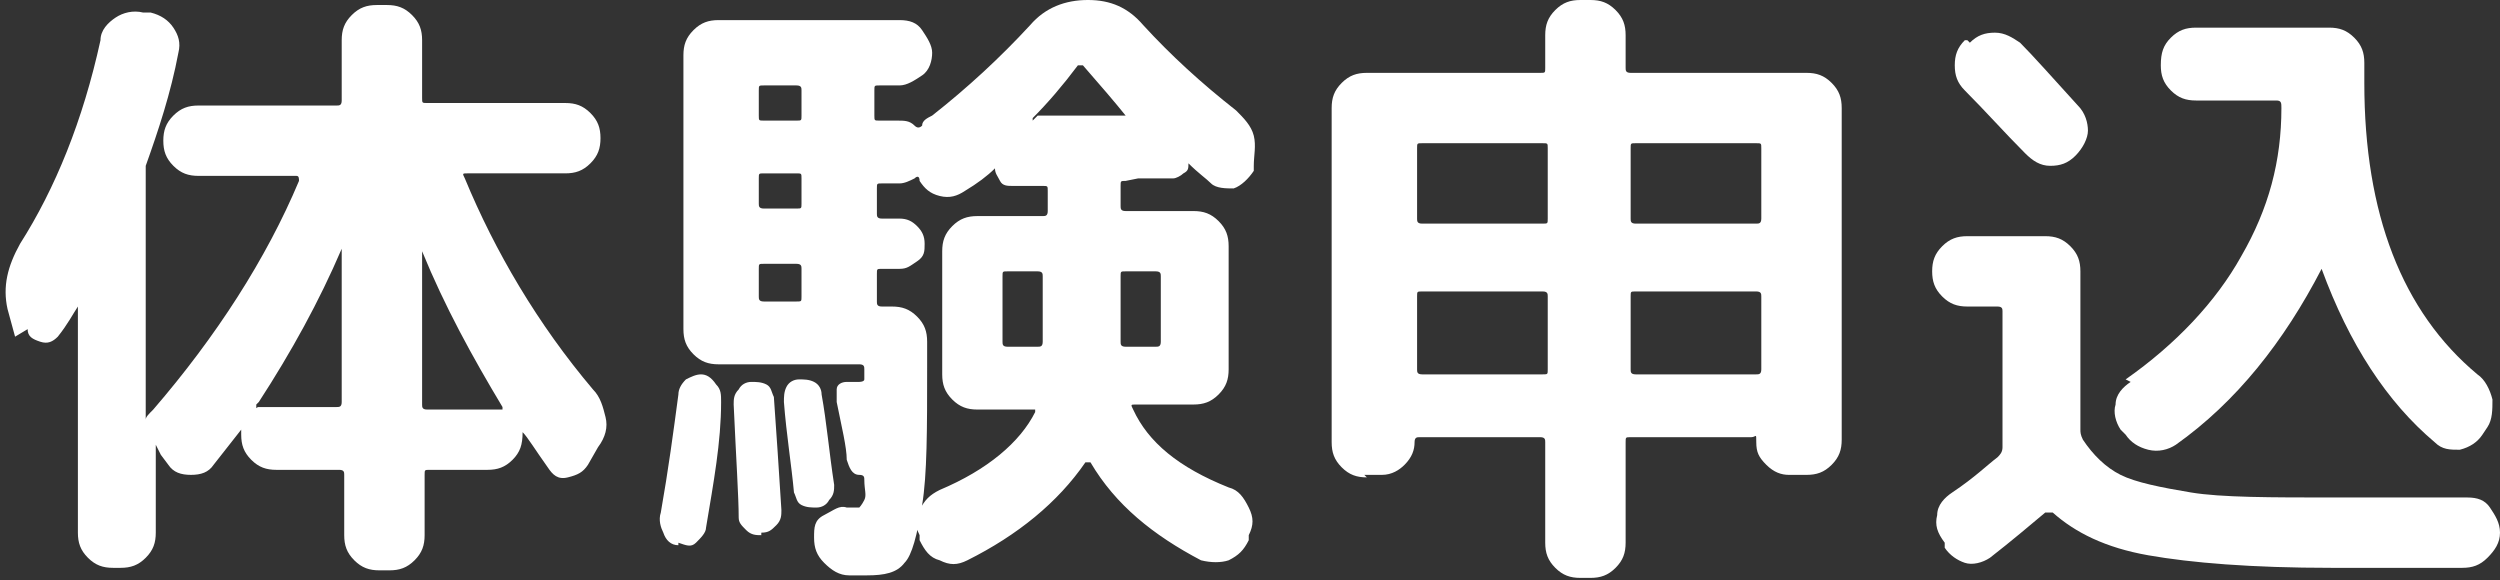
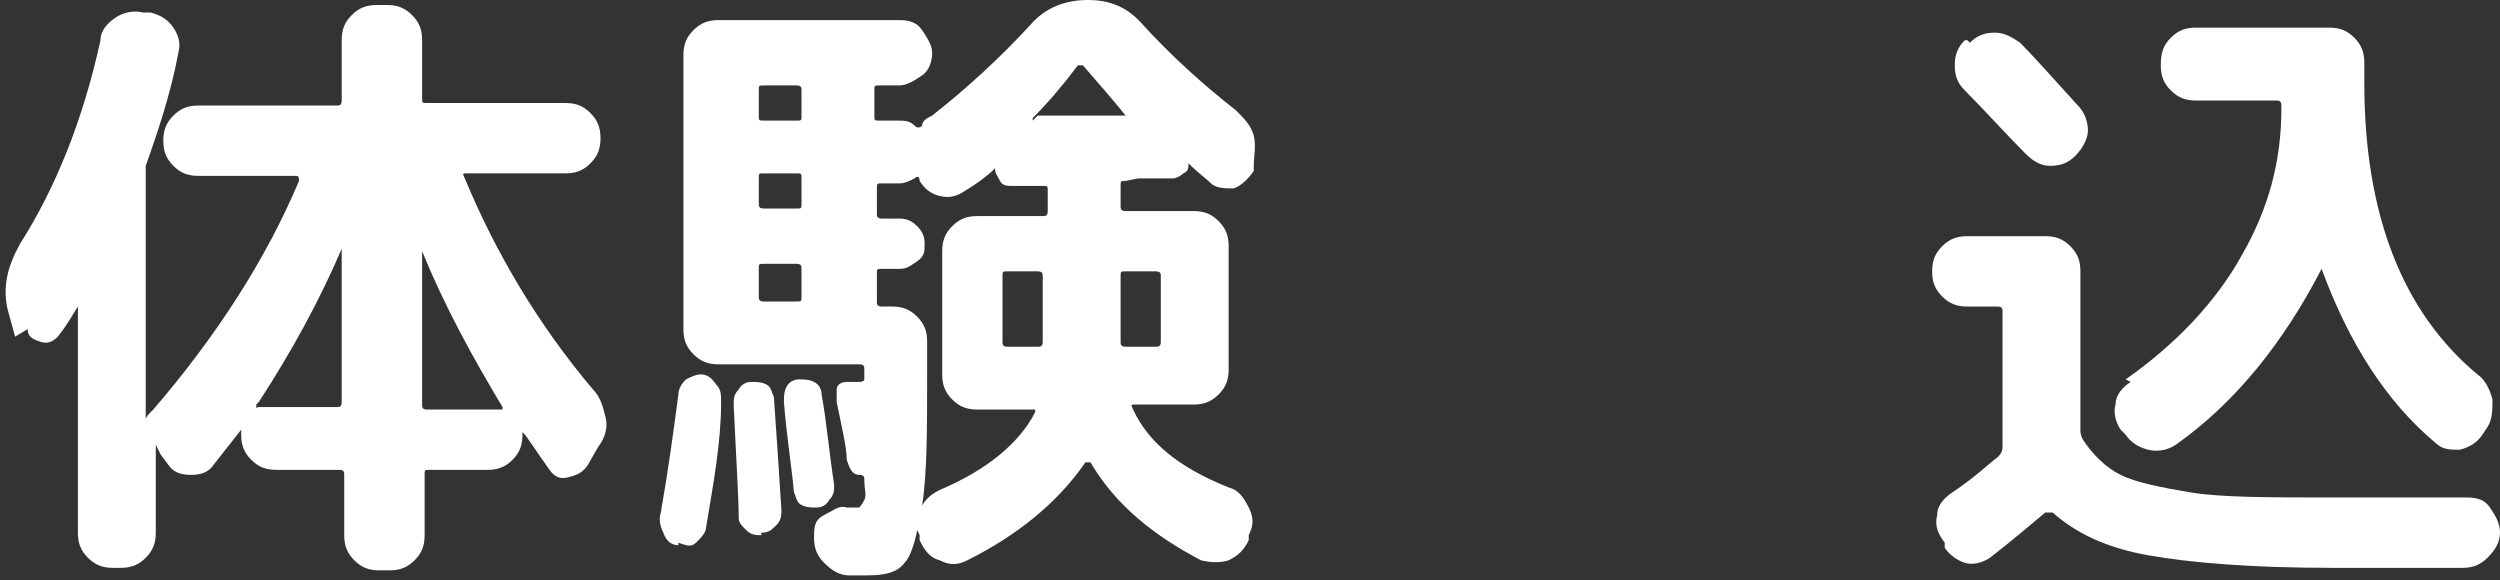
<svg xmlns="http://www.w3.org/2000/svg" version="1.1" viewBox="0 0 99.5 23.1">
  <rect x="0" y="0" width="99.5" height="23.1" fill="#333333" stroke="none" />
  <defs>
    <style>
      .cls-1 {
        fill: #fff;
      }
    </style>
  </defs>
  <g>
    <g id="b">
      <g id="c">
        <path class="cls-1" d="M.6,13.4l-.3-1.1c-.2-.9,0-1.7.5-2.6,1.4-2.2,2.5-4.9,3.2-8.1,0-.4.3-.7.6-.9.3-.2.7-.3,1.1-.2h.3c.4.1.7.3.9.6s.3.6.2,1c-.3,1.6-.8,3.1-1.3,4.5,0,.1,0,.3,0,.4v9.7s0,0,0,0c0-.1.1-.2.3-.4,2.5-2.9,4.5-6,5.8-9.1,0-.1,0-.2-.1-.2h-3.9c-.4,0-.7-.1-1-.4-.3-.3-.4-.6-.4-1s.1-.7.4-1c.3-.3.6-.4,1-.4h5.5c.1,0,.2,0,.2-.2V1.6c0-.4.1-.7.4-1,.3-.3.6-.4,1-.4h.4c.4,0,.7.1,1,.4s.4.6.4,1v2.3c0,.2,0,.2.2.2h5.5c.4,0,.7.1,1,.4.3.3.4.6.4,1s-.1.7-.4,1c-.3.3-.6.4-1,.4h-3.9c-.2,0-.2,0-.1.2,1.2,2.9,2.9,5.8,5.1,8.4.3.3.4.7.5,1.1s0,.8-.3,1.2l-.4.7c-.2.3-.4.4-.8.5s-.6-.1-.8-.4c-.5-.7-.8-1.2-1-1.4,0,0,0,0,0,0h0c0,.5-.1.8-.4,1.1s-.6.4-1,.4h-2.3c-.2,0-.2,0-.2.2v2.4c0,.4-.1.7-.4,1-.3.3-.6.4-1,.4h-.4c-.4,0-.7-.1-1-.4s-.4-.6-.4-1v-2.4c0-.1,0-.2-.2-.2h-2.5c-.4,0-.7-.1-1-.4s-.4-.6-.4-1h0c0-.1,0-.2,0-.2,0,0,0,0,0,0l-1.1,1.4c-.2.3-.5.4-.9.4-.4,0-.7-.1-.9-.4l-.3-.4s-.1-.2-.2-.4c0,0,0,0,0,0v3.5c0,.4-.1.7-.4,1s-.6.4-1,.4h-.3c-.4,0-.7-.1-1-.4-.3-.3-.4-.6-.4-1v-9s0,0,0,0,0,0,0,0c-.2.3-.4.7-.8,1.2-.2.2-.4.3-.7.2s-.5-.2-.5-.5h0ZM10.2,16.1s0,0,0,.1,0,0,.1,0h3.1c.1,0,.2,0,.2-.2v-6.1s0,0,0,0c-.9,2.1-2,4.1-3.3,6.1ZM16.8,9.9v6.2c0,.1,0,.2.2.2h2.9s0,0,.1,0c0,0,0,0,0-.1-1.2-2-2.3-4-3.2-6.2,0,0,0,0,0,0s0,0,0,0Z" />
        <path class="cls-1" d="M27,21.7c-.3,0-.5-.2-.6-.5-.1-.2-.2-.5-.1-.8.3-1.7.5-3.2.7-4.7,0-.2.1-.4.3-.6.2-.1.4-.2.6-.2.2,0,.4.1.6.4.2.2.2.4.2.7,0,1.6-.3,3.2-.6,5,0,.2-.2.4-.4.6s-.4.1-.7,0h0ZM44.8,7.2c-.2,0-.2,0-.2.2v.8c0,.1,0,.2.2.2h2.7c.4,0,.7.1,1,.4s.4.6.4,1v4.9c0,.4-.1.7-.4,1s-.6.4-1,.4h-2.3c-.2,0-.2,0-.1.2.6,1.3,1.8,2.3,3.8,3.1.4.1.6.4.8.8s.2.7,0,1.1v.2c-.2.4-.4.6-.8.8-.3.1-.7.1-1.1,0-1.9-1-3.4-2.2-4.4-3.9,0,0,0,0-.1,0,0,0,0,0-.1,0-1.1,1.6-2.7,2.9-4.7,3.9-.4.2-.7.2-1.1,0-.4-.1-.6-.4-.8-.8v-.2c-.2-.4-.2-.7,0-1,.2-.4.4-.6.8-.8,1.9-.8,3.2-1.9,3.8-3.1,0,0,0-.1,0-.1s0,0-.1,0h-2.2c-.4,0-.7-.1-1-.4s-.4-.6-.4-1v-4.9c0-.4.1-.7.4-1,.3-.3.6-.4,1-.4h2.6c.1,0,.2,0,.2-.2v-.8c0-.2,0-.2-.2-.2h-1.2c-.2,0-.4,0-.5-.2s-.2-.3-.2-.5,0,0,0,0,0,0,0,0c-.3.3-.7.6-1.2.9-.3.2-.6.3-1,.2s-.6-.3-.8-.6h0c0-.2-.1-.2-.2-.1-.2.1-.4.2-.6.2h-.7c-.2,0-.2,0-.2.2v1c0,.1,0,.2.2.2h.7c.3,0,.5.1.7.3s.3.4.3.7,0,.5-.3.7-.4.3-.7.3h-.7c-.2,0-.2,0-.2.2v1.1c0,.1,0,.2.2.2h.4c.4,0,.7.1,1,.4.3.3.4.6.4,1v1c0,2.5,0,4.3-.2,5.5-.2,1.2-.4,2-.7,2.3-.3.4-.8.5-1.5.5s-.5,0-.7,0c-.4,0-.7-.2-1-.5-.3-.3-.4-.6-.4-1,0-.4,0-.7.4-.9s.6-.4.9-.3h.2c.1,0,.2,0,.3,0,0,0,.1-.1.2-.3s0-.4,0-.8c0-.1,0-.2-.2-.2-.3,0-.4-.3-.5-.6,0-.5-.2-1.3-.4-2.3,0-.2,0-.4,0-.5,0-.2.2-.3.4-.3s.3,0,.5,0c0,0,.2,0,.2-.1v-.4c0-.1,0-.2-.2-.2h-5.6c-.4,0-.7-.1-1-.4s-.4-.6-.4-1V2.2c0-.4.1-.7.4-1s.6-.4,1-.4h7.2c.4,0,.7.1.9.4s.4.6.4.9-.1.7-.4.9-.6.4-.9.4h-.8c-.2,0-.2,0-.2.2v1c0,.2,0,.2.2.2h.7c.3,0,.5,0,.7.2.1.1.2.1.3,0,0-.2.2-.3.4-.4,1.4-1.1,2.7-2.3,3.9-3.6.6-.7,1.4-1,2.3-1s1.6.3,2.2,1c1.1,1.2,2.3,2.3,3.7,3.4.3.3.6.6.7,1s0,.8,0,1.2v.2c-.2.3-.5.6-.8.7-.3,0-.7,0-.9-.2-.2-.2-.5-.4-.9-.8,0,0,0,0,0,0,0,0,0,0,0,0,0,.2,0,.3-.2.4-.1.1-.3.2-.4.2h-1.4,0ZM30.3,21.3c-.2,0-.4,0-.6-.2s-.3-.3-.3-.5c0-.8-.1-2.3-.2-4.5,0-.2,0-.4.2-.6.1-.2.3-.3.5-.3s.4,0,.6.1c.2.1.2.3.3.5.1,1.4.2,2.9.3,4.5,0,.2,0,.4-.2.6-.2.2-.3.3-.6.3ZM31.9,4.6v-1c0-.1,0-.2-.2-.2h-1.3c-.2,0-.2,0-.2.2v1c0,.2,0,.2.2.2h1.3c.2,0,.2,0,.2-.2ZM31.9,8.1v-1c0-.2,0-.2-.2-.2h-1.3c-.2,0-.2,0-.2.2v1c0,.1,0,.2.2.2h1.3c.2,0,.2,0,.2-.2ZM31.9,11.8v-1.1c0-.1,0-.2-.2-.2h-1.3c-.2,0-.2,0-.2.2v1.1c0,.1,0,.2.2.2h1.3c.2,0,.2,0,.2-.2ZM33,19.9c-.1.2-.3.3-.5.3s-.4,0-.6-.1c-.2-.1-.2-.3-.3-.5-.1-1.1-.3-2.3-.4-3.6,0-.2,0-.4.1-.6s.3-.3.5-.3.4,0,.6.1.3.3.3.5c.2,1.1.3,2.3.5,3.6,0,.2,0,.4-.2.6h0ZM41.5,13.6v-2.6c0-.1,0-.2-.2-.2h-1.2c-.2,0-.2,0-.2.2v2.6c0,.1,0,.2.2.2h1.2c.1,0,.2,0,.2-.2ZM41.3,4.6h3.5s0,0,0,0,0,0,0,0c-.4-.5-1-1.2-1.7-2,0,0,0,0-.1,0,0,0,0,0-.1,0-.6.8-1.2,1.5-1.8,2.1,0,0,0,.1,0,.1h0ZM44.8,10.8c-.2,0-.2,0-.2.2v2.6c0,.1,0,.2.2.2h1.2c.1,0,.2,0,.2-.2v-2.6c0-.1,0-.2-.2-.2h-1.2Z" />
-         <path class="cls-1" d="M54.4,19c-.4,0-.7-.1-1-.4s-.4-.6-.4-1V4.3c0-.4.1-.7.4-1,.3-.3.6-.4,1-.4h6.9c.2,0,.2,0,.2-.2v-1.3c0-.4.1-.7.4-1,.3-.3.6-.4,1-.4h.4c.4,0,.7.1,1,.4.3.3.4.6.4,1v1.3c0,.1,0,.2.2.2h7c.4,0,.7.1,1,.4s.4.6.4,1v13.2c0,.4-.1.7-.4,1s-.6.4-1,.4h-.7c-.3,0-.6-.1-.9-.4s-.4-.5-.4-.9,0-.2-.2-.2h-4.8c-.2,0-.2,0-.2.2v4c0,.4-.1.7-.4,1s-.6.4-1,.4h-.4c-.4,0-.7-.1-1-.4s-.4-.6-.4-1v-4c0-.1,0-.2-.2-.2h-4.8c-.1,0-.2,0-.2.2,0,.3-.1.6-.4.9-.2.2-.5.4-.9.4h-.7ZM56.4,5.9v2.8c0,.1,0,.2.2.2h4.8c.2,0,.2,0,.2-.2v-2.8c0-.2,0-.2-.2-.2h-4.8c-.2,0-.2,0-.2.2ZM56.4,11.8v2.9c0,.1,0,.2.2.2h4.8c.2,0,.2,0,.2-.2v-2.9c0-.1,0-.2-.2-.2h-4.8c-.2,0-.2,0-.2.2ZM64.9,5.9v2.8c0,.1,0,.2.2.2h4.8c.1,0,.2,0,.2-.2v-2.8c0-.2,0-.2-.2-.2h-4.8c-.2,0-.2,0-.2.2ZM64.9,11.8v2.9c0,.1,0,.2.2.2h4.8c.1,0,.2,0,.2-.2v-2.9c0-.1,0-.2-.2-.2h-4.8c-.2,0-.2,0-.2.2Z" />
        <path class="cls-1" d="M78.3,12.2c-.4,0-.7-.1-1-.4s-.4-.6-.4-1,.1-.7.4-1c.3-.3.6-.4,1-.4h3.1c.4,0,.7.1,1,.4.3.3.4.6.4,1v6.3c0,.1,0,.2.1.4.4.6.9,1.1,1.5,1.4.6.3,1.6.5,2.8.7s3.2.2,5.7.2h5.3c.4,0,.7.1.9.4.2.3.4.6.4,1,0,.4-.2.7-.5,1-.3.3-.6.4-1,.4h-5.2c-3.2,0-5.6-.2-7.3-.5s-2.9-.9-3.8-1.7c-.1,0-.2,0-.3,0-.6.5-1.3,1.1-2.2,1.8-.3.2-.7.3-1,.2s-.6-.3-.8-.6v-.2c-.3-.4-.4-.7-.3-1.1,0-.4.3-.7.6-.9.9-.6,1.4-1.1,1.8-1.4.1-.1.2-.2.2-.4v-5.4c0-.1,0-.2-.2-.2h-1.1,0ZM78.4,1.7c.3-.3.6-.4,1-.4.4,0,.7.2,1,.4.5.5,1.3,1.4,2.3,2.5.3.3.4.7.4,1s-.2.7-.5,1h0c-.3.3-.6.4-1,.4-.4,0-.7-.2-1-.5-.8-.8-1.6-1.7-2.4-2.5-.3-.3-.4-.6-.4-1,0-.4.1-.7.4-1h.1c0,0,0,0,0,0ZM84.6,15.1c2-1.4,3.6-3.1,4.6-4.9,1.1-1.9,1.6-3.8,1.6-5.9h0c0-.2,0-.3-.2-.3h-3.2c-.4,0-.7-.1-1-.4s-.4-.6-.4-1h0c0-.5.1-.8.4-1.1s.6-.4,1-.4h5.3c.4,0,.7.1,1,.4s.4.6.4,1v.8c0,5.2,1.5,9.1,4.5,11.6.3.2.5.6.6,1,0,.4,0,.8-.2,1.1l-.2.3c-.2.3-.5.5-.9.6-.4,0-.7,0-1-.3-1.9-1.6-3.4-3.9-4.5-6.9,0,0,0,0,0,0s0,0,0,0c-1.5,2.9-3.4,5.3-5.8,7-.3.2-.7.3-1.1.2s-.7-.3-.9-.6l-.2-.2c-.2-.3-.3-.7-.2-1,0-.4.3-.7.6-.9h0Z" />
      </g>
    </g>
  </g>
</svg>